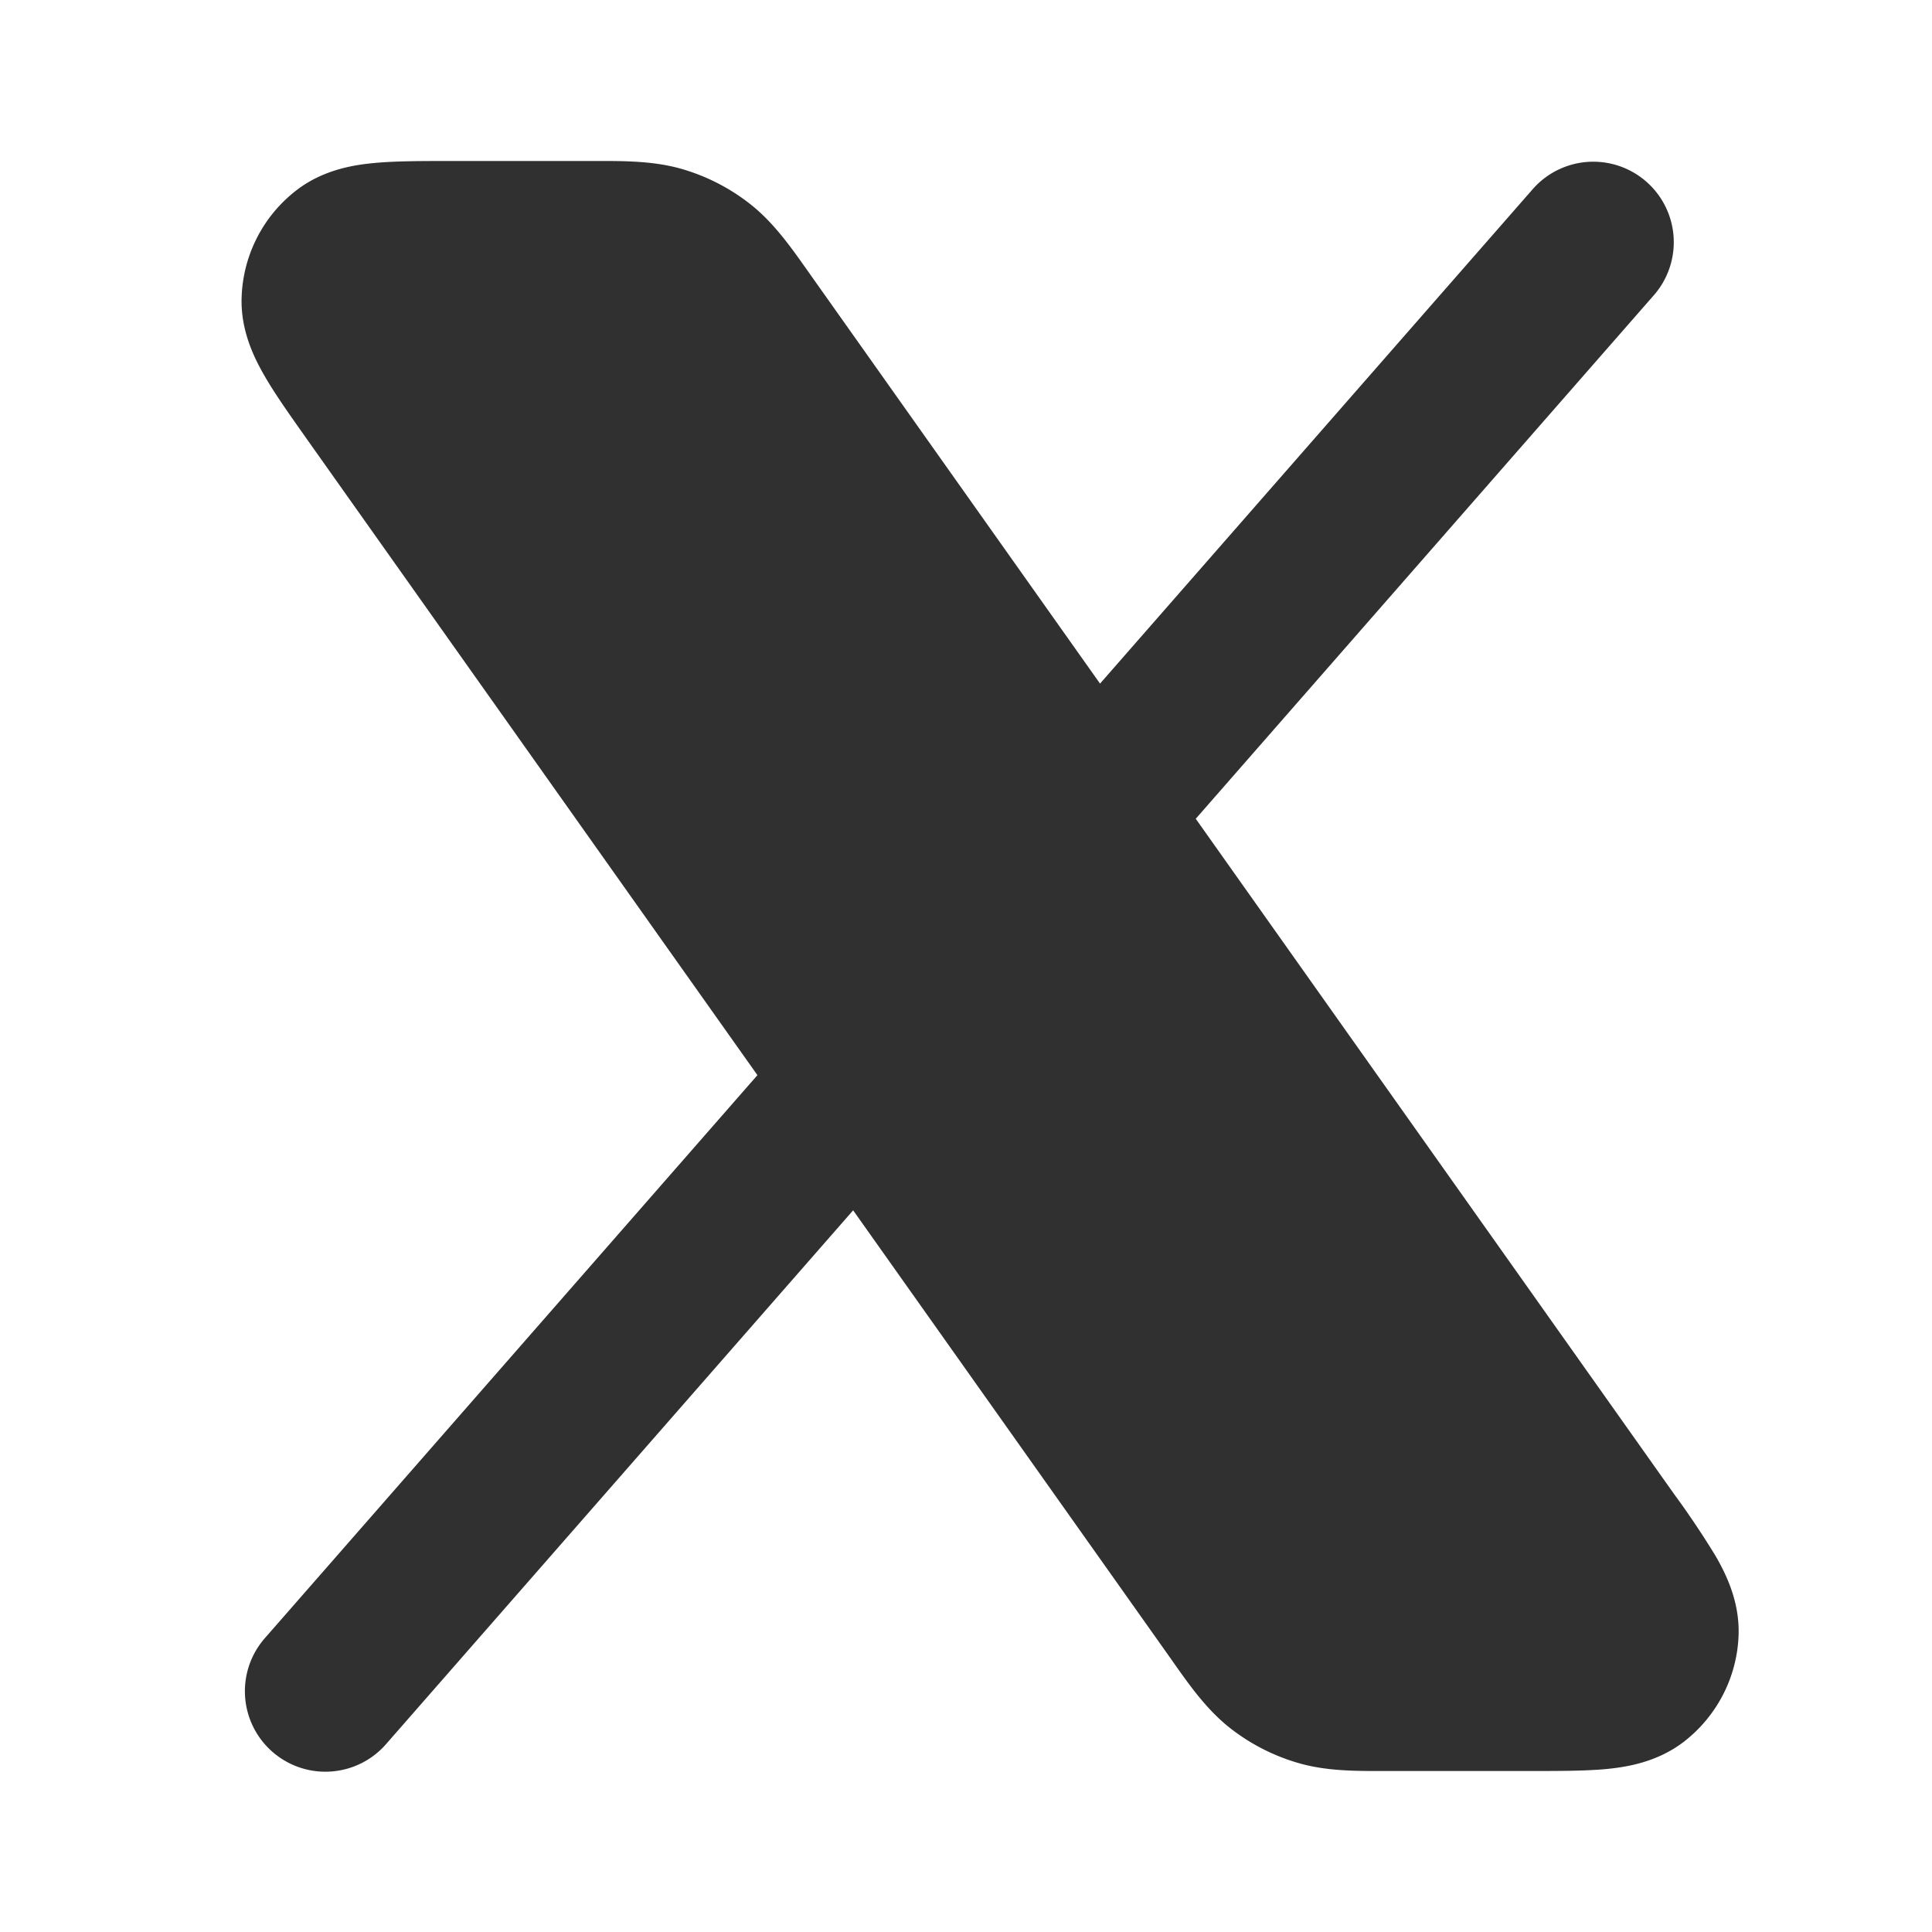
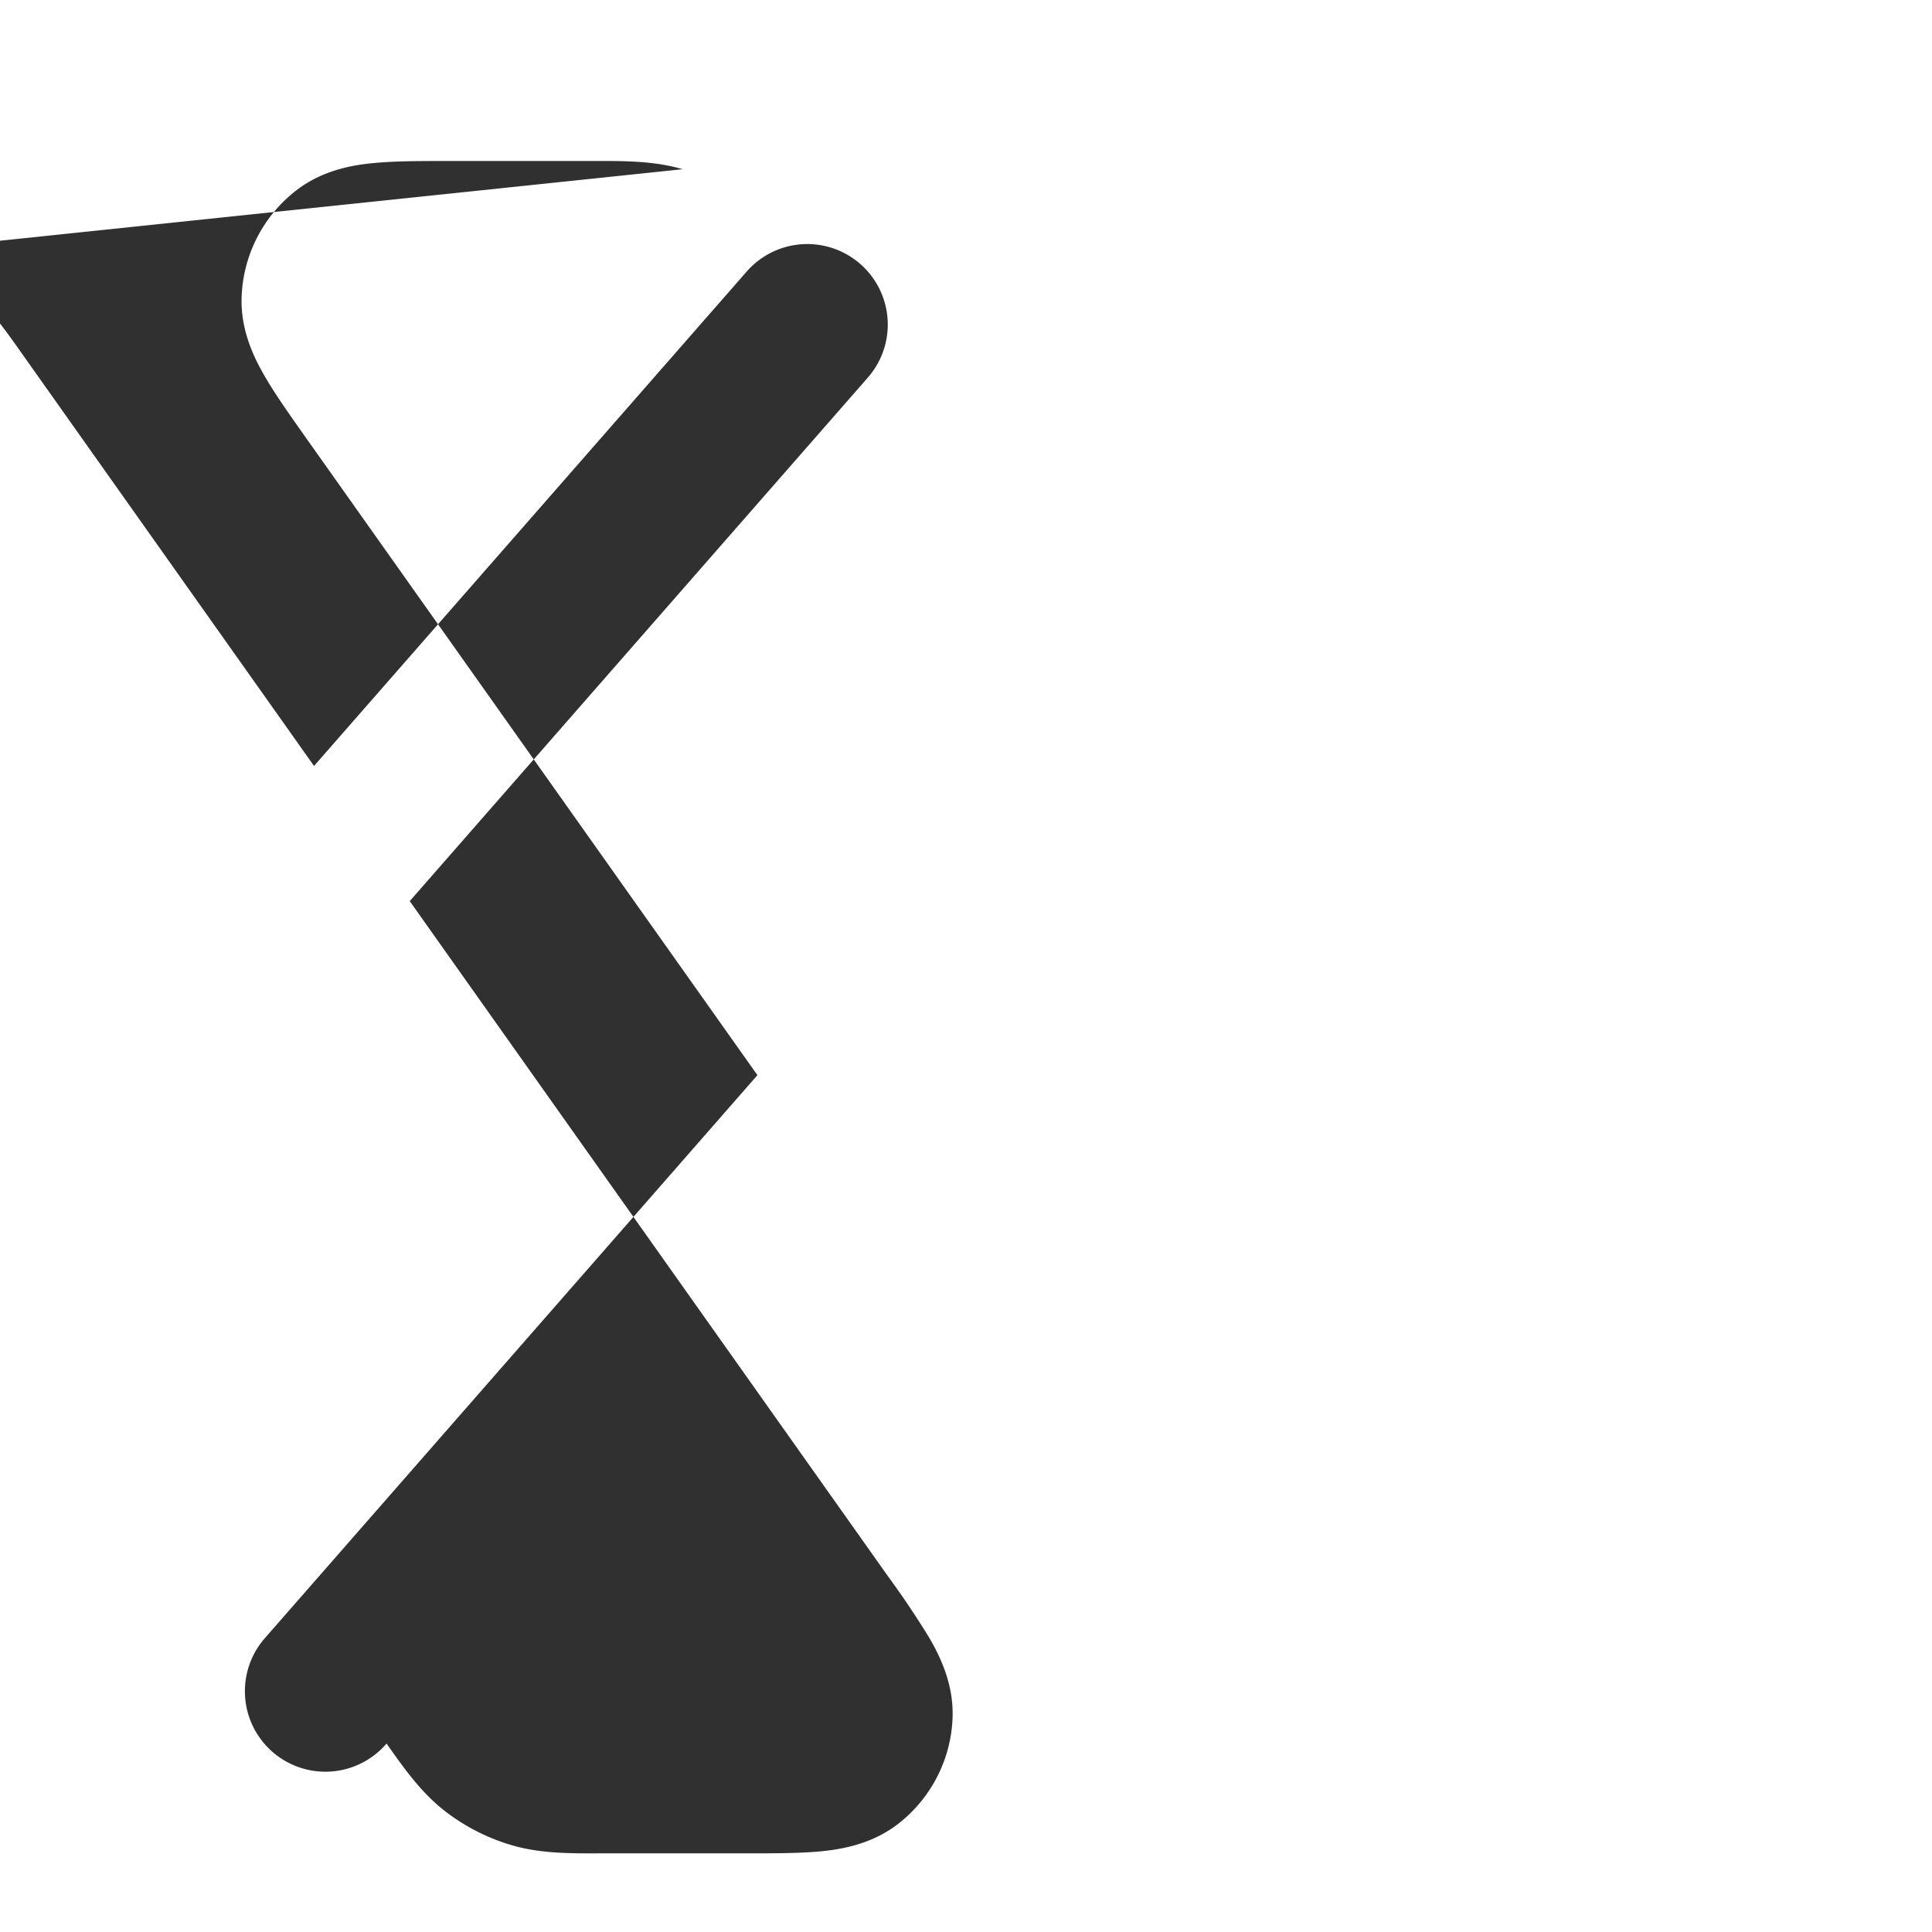
<svg xmlns="http://www.w3.org/2000/svg" width="24" height="24" fill="none">
-   <path fill="#303030" d="M8.48 2.102c-.35-.103-.72-.103-1.085-.102H5.58c-.34 0-.661 0-.92.024-.257.023-.642.081-.978.34a1.75 1.75 0 0 0-.68 1.317c-.018.423.158.77.287.993.13.226.316.487.512.765l5.608 7.917-6.112 6.986a1 1 0 1 0 1.505 1.317l5.796-6.624 3.918 5.53.05.071c.211.3.423.6.71.827a2.5 2.5 0 0 0 .843.435c.35.104.719.103 1.085.102h1.815c.34 0 .661 0 .92-.023.257-.024.642-.082.978-.34.41-.317.66-.799.68-1.317.017-.423-.158-.771-.287-.994a10.86 10.86 0 0 0-.513-.765l-5.943-8.39 5.698-6.512a1 1 0 0 0-1.505-1.317l-5.382 6.15-3.582-5.057-.05-.071c-.211-.299-.424-.6-.71-.826a2.5 2.5 0 0 0-.843-.436z" />
+   <path fill="#303030" d="M8.48 2.102c-.35-.103-.72-.103-1.085-.102H5.58c-.34 0-.661 0-.92.024-.257.023-.642.081-.978.34a1.75 1.75 0 0 0-.68 1.317c-.018.423.158.77.287.993.13.226.316.487.512.765l5.608 7.917-6.112 6.986a1 1 0 1 0 1.505 1.317c.211.3.423.6.71.827a2.5 2.5 0 0 0 .843.435c.35.104.719.103 1.085.102h1.815c.34 0 .661 0 .92-.023.257-.024.642-.082.978-.34.41-.317.66-.799.68-1.317.017-.423-.158-.771-.287-.994a10.86 10.86 0 0 0-.513-.765l-5.943-8.39 5.698-6.512a1 1 0 0 0-1.505-1.317l-5.382 6.15-3.582-5.057-.05-.071c-.211-.299-.424-.6-.71-.826a2.5 2.5 0 0 0-.843-.436z" />
</svg>